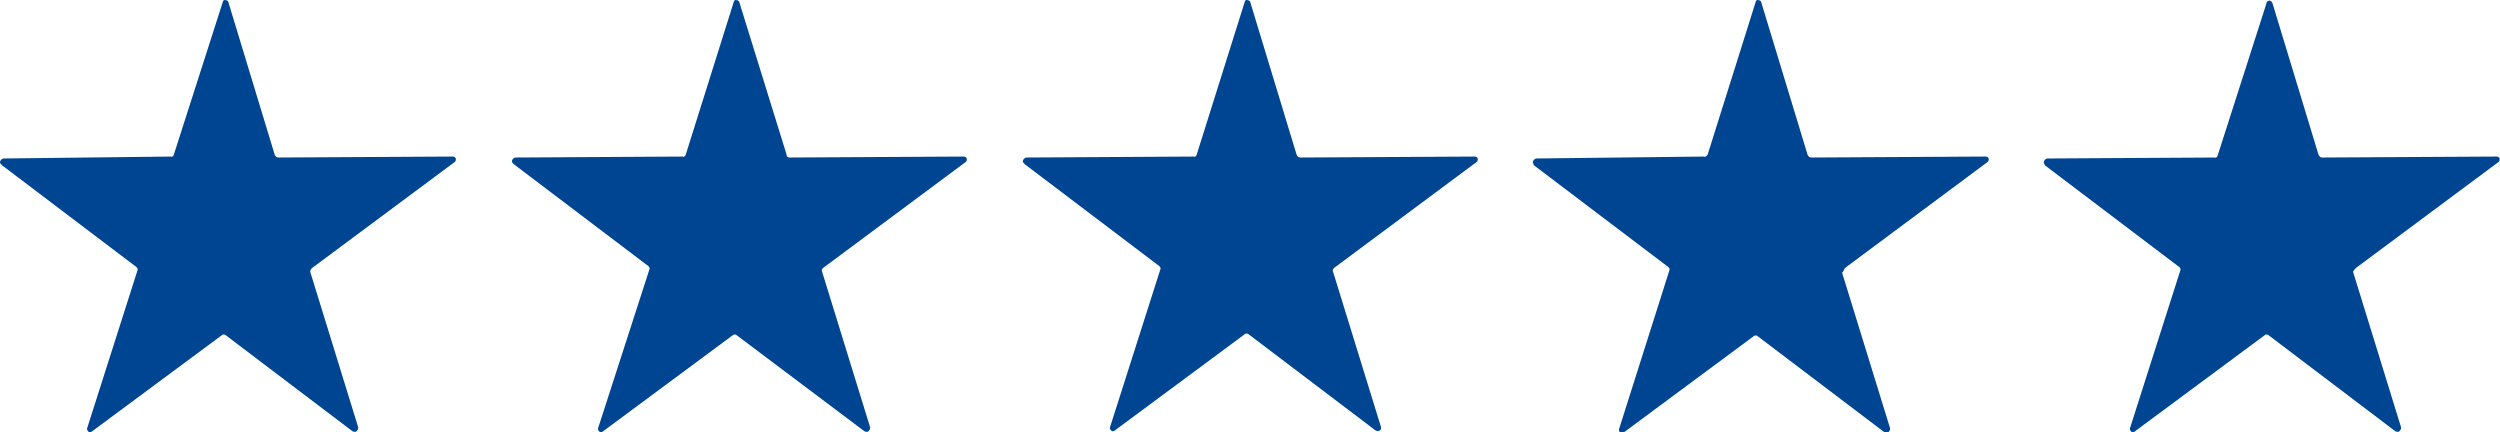
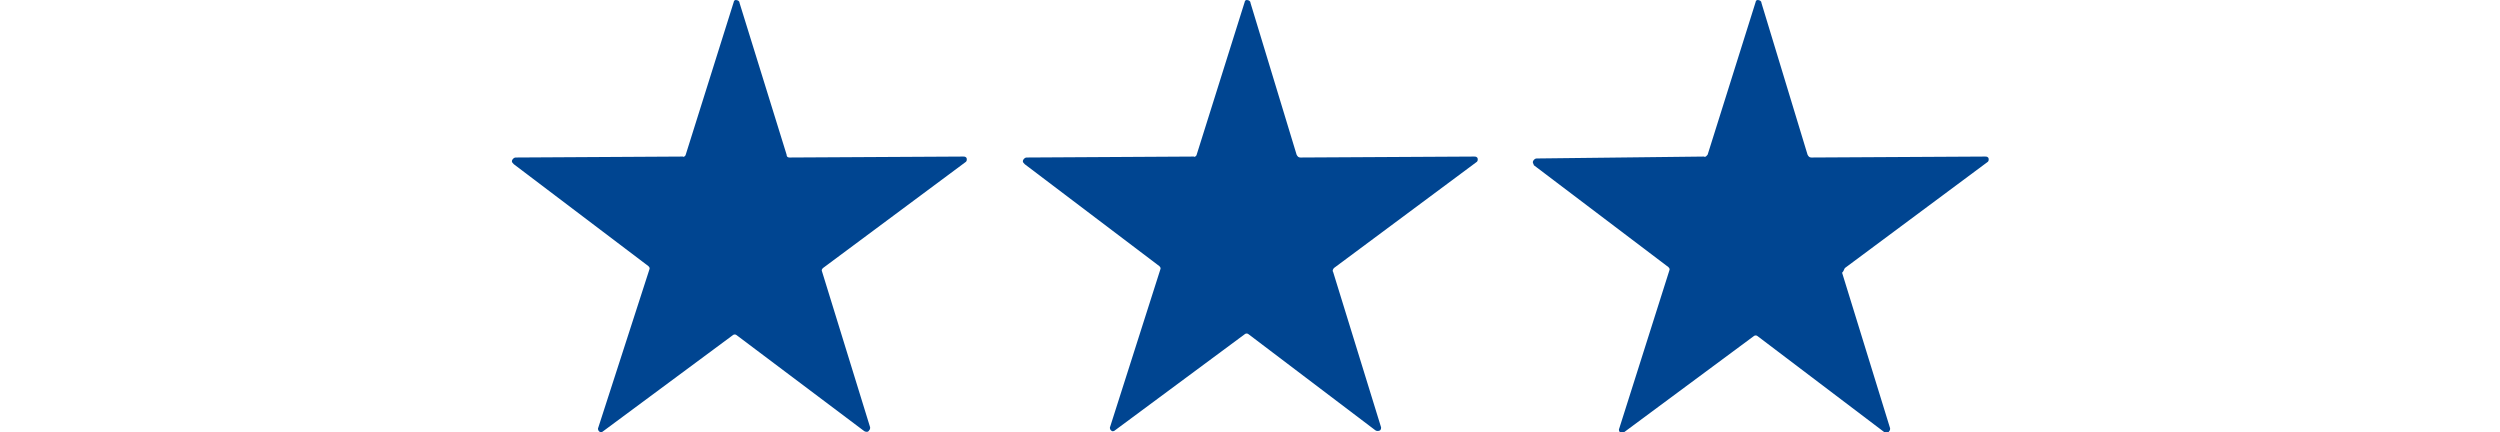
<svg xmlns="http://www.w3.org/2000/svg" version="1.1" id="Ebene_1" x="0px" y="0px" viewBox="0 0 260.3 45" style="enable-background:new 0 0 260.3 45;" xml:space="preserve">
  <style type="text/css">
	.st0{fill:#004591;}
</style>
-   <path class="st0" d="M32.5,27.9l14.8-11c0.2-0.1,0.2-0.4,0.1-0.5c0,0,0,0,0,0c-0.1-0.1-0.2-0.1-0.3-0.1L29,16.4  c-0.2,0-0.3-0.1-0.4-0.3L23.8,0.3c0-0.2-0.2-0.3-0.4-0.3c0,0,0,0,0,0c-0.1,0-0.2,0.1-0.2,0.2l-5.1,15.9c0,0.1-0.2,0.3-0.3,0.2  L0.4,16.5c-0.2,0-0.4,0.2-0.4,0.4c0,0.1,0.1,0.2,0.2,0.3l14,10.6c0.1,0.1,0.2,0.2,0.1,0.4L9.1,44.5c-0.1,0.2,0,0.4,0.2,0.5  c0.1,0,0.2,0,0.3-0.1l13.5-10c0.1-0.1,0.3-0.1,0.4,0l13.2,10c0.2,0.1,0.4,0.1,0.5-0.1c0.1-0.1,0.1-0.2,0.1-0.3l-5-16.2  C32.3,28.1,32.4,28,32.5,27.9z" />
  <path class="st0" d="M85.7,27.9l14.8-11c0.2-0.1,0.2-0.4,0.1-0.5c0,0,0,0,0,0c-0.1-0.1-0.2-0.1-0.3-0.1l-18.1,0.1  c-0.2,0-0.3-0.1-0.3-0.3L77,0.3c0-0.2-0.2-0.3-0.4-0.3c0,0,0,0,0,0c-0.1,0-0.2,0.1-0.2,0.2l-5,15.9c0,0.1-0.2,0.3-0.3,0.2l-17.4,0.1  c-0.2,0-0.4,0.2-0.4,0.4c0,0.1,0.1,0.2,0.2,0.3l14,10.6c0.1,0.1,0.2,0.2,0.1,0.4l-5.3,16.4c-0.1,0.2,0,0.4,0.2,0.5  c0.1,0,0.2,0,0.3-0.1l13.5-10c0.1-0.1,0.3-0.1,0.4,0l13.3,10c0.2,0.1,0.4,0.1,0.5-0.1c0.1-0.1,0.1-0.2,0.1-0.3l-5-16.2  C85.5,28.1,85.6,28,85.7,27.9z" />
  <path class="st0" d="M138.9,27.9l14.8-11c0.2-0.1,0.2-0.4,0.1-0.5c0,0,0,0,0,0c-0.1-0.1-0.2-0.1-0.3-0.1l-18.1,0.1  c-0.2,0-0.3-0.1-0.4-0.3l-4.8-15.8C130.2,0.1,130,0,129.8,0c0,0,0,0,0,0c-0.1,0-0.2,0.1-0.2,0.2l-5,15.9c0,0.1-0.2,0.3-0.3,0.2  l-17.4,0.1c-0.2,0-0.4,0.2-0.4,0.4c0,0,0,0,0,0c0,0.1,0.1,0.2,0.2,0.3l14,10.6c0.1,0.1,0.2,0.2,0.1,0.4l-5.2,16.3  c-0.1,0.2,0,0.4,0.2,0.5c0.1,0,0.2,0,0.3-0.1l13.5-10c0.1-0.1,0.3-0.1,0.4,0l13.2,10c0.1,0.1,0.4,0.1,0.5,0c0,0,0,0,0,0  c0.1-0.1,0.1-0.2,0.1-0.3l-5-16.2C138.7,28.2,138.8,28,138.9,27.9z" />
  <path class="st0" d="M192.1,27.9l14.8-11c0.2-0.1,0.2-0.4,0.1-0.5c0,0,0,0,0,0c-0.1-0.1-0.2-0.1-0.3-0.1l-18.1,0.1  c-0.2,0-0.3-0.1-0.4-0.3l-4.8-15.8c0-0.2-0.2-0.3-0.4-0.3c-0.1,0-0.2,0.1-0.2,0.2l-5,15.9c-0.1,0.1-0.2,0.3-0.4,0.2L160,16.5  c-0.2,0-0.4,0.2-0.4,0.4c0,0.1,0.1,0.2,0.1,0.3l14,10.6c0.1,0.1,0.2,0.2,0.1,0.4l-5.2,16.4c-0.1,0.2,0,0.4,0.2,0.5c0,0,0,0,0,0  c0.1,0,0.2,0,0.3-0.1l13.5-10c0.1-0.1,0.3-0.1,0.4,0l13.2,10c0.2,0.1,0.4,0.1,0.5-0.1c0.1-0.1,0.1-0.2,0.1-0.3l-5-16.2  C192,28.2,192,28,192.1,27.9z" />
-   <path class="st0" d="M245.3,27.9l14.8-11c0.2-0.1,0.2-0.4,0.1-0.5c0,0,0,0,0,0c-0.1-0.1-0.2-0.1-0.3-0.1l-18.1,0.1  c-0.2,0-0.3-0.1-0.4-0.3l-4.8-15.8c-0.1-0.2-0.3-0.3-0.4-0.2c0,0,0,0,0,0c-0.1,0-0.2,0.1-0.2,0.2l-5.1,15.9c0,0.1-0.2,0.3-0.3,0.2  l-17.4,0.1c-0.2,0-0.4,0.2-0.4,0.4c0,0.1,0.1,0.2,0.1,0.3l14,10.6c0.1,0.1,0.2,0.2,0.1,0.4l-5.2,16.3c-0.1,0.2,0,0.4,0.2,0.5  c0.1,0,0.2,0,0.3-0.1l13.5-10c0.1-0.1,0.3-0.1,0.4,0l13.2,10c0.2,0.1,0.4,0.1,0.5-0.1c0.1-0.1,0.1-0.2,0.1-0.3l-5-16.2  C245.1,28.1,245.2,28,245.3,27.9z" />
</svg>